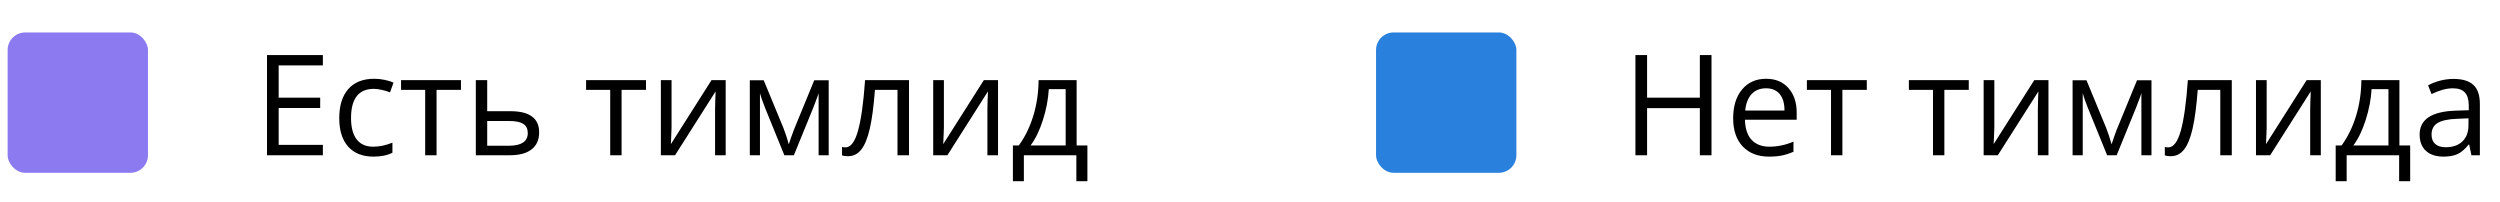
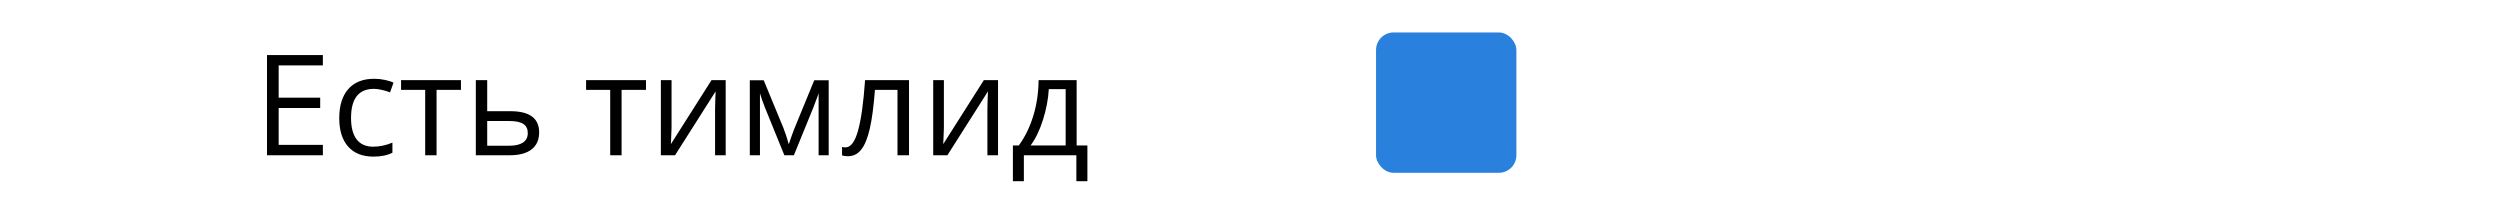
<svg xmlns="http://www.w3.org/2000/svg" width="285" height="23" viewBox="0 0 285 23" fill="none">
-   <rect x="0.869" y="3.699" width="16" height="16" rx="2" fill="#8B7AF0" />
  <path d="M36.807 17.699H30.439V6.277H36.807V7.457H31.768V11.137H36.502V12.309H31.768V16.512H36.807V17.699ZM42.572 17.855C41.333 17.855 40.372 17.475 39.69 16.715C39.012 15.949 38.674 14.868 38.674 13.473C38.674 12.04 39.018 10.934 39.705 10.152C40.398 9.371 41.382 8.98 42.658 8.98C43.07 8.98 43.481 9.025 43.893 9.113C44.304 9.202 44.627 9.306 44.861 9.426L44.463 10.527C44.176 10.413 43.864 10.319 43.525 10.246C43.187 10.168 42.887 10.129 42.627 10.129C40.887 10.129 40.018 11.238 40.018 13.457C40.018 14.509 40.228 15.316 40.65 15.879C41.078 16.441 41.708 16.723 42.541 16.723C43.255 16.723 43.986 16.569 44.736 16.262V17.41C44.163 17.707 43.442 17.855 42.572 17.855ZM52.549 10.246H49.768V17.699H48.471V10.246H45.721V9.137H52.549V10.246ZM55.541 12.676H58.182C60.369 12.676 61.463 13.48 61.463 15.09C61.463 15.934 61.176 16.579 60.603 17.027C60.036 17.475 59.203 17.699 58.103 17.699H54.244V9.137H55.541V12.676ZM55.541 13.793V16.613H58.041C58.728 16.613 59.255 16.494 59.619 16.254C59.984 16.014 60.166 15.652 60.166 15.168C60.166 14.694 59.997 14.348 59.658 14.129C59.325 13.905 58.773 13.793 58.002 13.793H55.541ZM73.643 10.246H70.861V17.699H69.564V10.246H66.814V9.137H73.643V10.246ZM76.557 9.137V14.566L76.502 15.988L76.478 16.434L81.111 9.137H82.728V17.699H81.518V12.465L81.541 11.434L81.58 10.418L76.955 17.699H75.338V9.137H76.557ZM89.924 16.449L90.166 15.723L90.502 14.801L92.822 9.152H94.471V17.699H93.322V10.629L93.166 11.082L92.713 12.277L90.502 17.699H89.416L87.205 12.262C86.929 11.564 86.739 11.02 86.635 10.629V17.699H85.478V9.152H87.064L89.307 14.582C89.531 15.155 89.736 15.777 89.924 16.449ZM103.627 17.699H102.314V10.246H99.744C99.603 12.1 99.408 13.572 99.158 14.66C98.908 15.749 98.583 16.546 98.182 17.051C97.786 17.556 97.281 17.809 96.666 17.809C96.385 17.809 96.161 17.777 95.994 17.715V16.754C96.109 16.785 96.239 16.801 96.385 16.801C96.984 16.801 97.46 16.168 97.814 14.902C98.169 13.637 98.437 11.715 98.619 9.137H103.627V17.699ZM107.604 9.137V14.566L107.549 15.988L107.525 16.434L112.158 9.137H113.775V17.699H112.564V12.465L112.588 11.434L112.627 10.418L108.002 17.699H106.385V9.137H107.604ZM123.963 20.66H122.705V17.699H116.721V20.66H115.471V16.582H116.143C116.84 15.634 117.387 14.522 117.783 13.246C118.179 11.97 118.385 10.6 118.4 9.137H122.736V16.582H123.963V20.66ZM121.486 16.582V10.16H119.564C119.497 11.316 119.273 12.488 118.893 13.676C118.518 14.858 118.049 15.827 117.486 16.582H121.486Z" fill="black" />
  <rect x="156.869" y="3.699" width="16" height="16" rx="2" fill="#2A81DD" />
-   <path d="M195.111 17.699H193.783V12.324H187.768V17.699H186.439V6.277H187.768V11.137H193.783V6.277H195.111V17.699ZM201.674 17.855C200.408 17.855 199.408 17.47 198.674 16.699C197.945 15.928 197.58 14.858 197.58 13.488C197.58 12.108 197.919 11.012 198.596 10.199C199.278 9.387 200.192 8.98 201.338 8.98C202.411 8.98 203.26 9.335 203.885 10.043C204.51 10.746 204.822 11.676 204.822 12.832V13.652H198.924C198.95 14.658 199.202 15.421 199.682 15.941C200.166 16.462 200.846 16.723 201.721 16.723C202.643 16.723 203.554 16.53 204.455 16.145V17.301C203.997 17.499 203.562 17.639 203.15 17.723C202.744 17.811 202.252 17.855 201.674 17.855ZM201.322 10.066C200.635 10.066 200.085 10.29 199.674 10.738C199.268 11.186 199.028 11.806 198.955 12.598H203.432C203.432 11.78 203.249 11.155 202.885 10.723C202.52 10.285 201.999 10.066 201.322 10.066ZM212.814 10.246H210.033V17.699H208.736V10.246H205.986V9.137H212.814V10.246ZM224.439 10.246H221.658V17.699H220.361V10.246H217.611V9.137H224.439V10.246ZM227.354 9.137V14.566L227.299 15.988L227.275 16.434L231.908 9.137H233.525V17.699H232.314V12.465L232.338 11.434L232.377 10.418L227.752 17.699H226.135V9.137H227.354ZM240.721 16.449L240.963 15.723L241.299 14.801L243.619 9.152H245.268V17.699H244.119V10.629L243.963 11.082L243.51 12.277L241.299 17.699H240.213L238.002 12.262C237.726 11.564 237.536 11.02 237.432 10.629V17.699H236.275V9.152H237.861L240.104 14.582C240.327 15.155 240.533 15.777 240.721 16.449ZM254.424 17.699H253.111V10.246H250.541C250.4 12.1 250.205 13.572 249.955 14.66C249.705 15.749 249.38 16.546 248.979 17.051C248.583 17.556 248.077 17.809 247.463 17.809C247.182 17.809 246.958 17.777 246.791 17.715V16.754C246.906 16.785 247.036 16.801 247.182 16.801C247.781 16.801 248.257 16.168 248.611 14.902C248.965 13.637 249.234 11.715 249.416 9.137H254.424V17.699ZM258.4 9.137V14.566L258.346 15.988L258.322 16.434L262.955 9.137H264.572V17.699H263.361V12.465L263.385 11.434L263.424 10.418L258.799 17.699H257.182V9.137H258.4ZM274.76 20.66H273.502V17.699H267.518V20.66H266.268V16.582H266.939C267.637 15.634 268.184 14.522 268.58 13.246C268.976 11.97 269.182 10.6 269.197 9.137H273.533V16.582H274.76V20.66ZM272.283 16.582V10.16H270.361C270.294 11.316 270.07 12.488 269.689 13.676C269.314 14.858 268.846 15.827 268.283 16.582H272.283ZM281.744 17.699L281.486 16.48H281.424C280.997 17.017 280.57 17.381 280.143 17.574C279.721 17.762 279.192 17.855 278.557 17.855C277.708 17.855 277.041 17.637 276.557 17.199C276.077 16.762 275.838 16.139 275.838 15.332C275.838 13.603 277.221 12.697 279.986 12.613L281.439 12.566V12.035C281.439 11.363 281.294 10.868 281.002 10.551C280.715 10.228 280.255 10.066 279.619 10.066C278.906 10.066 278.098 10.285 277.197 10.723L276.799 9.73C277.221 9.501 277.682 9.322 278.182 9.191C278.687 9.061 279.192 8.996 279.697 8.996C280.718 8.996 281.473 9.223 281.963 9.676C282.458 10.129 282.705 10.855 282.705 11.855V17.699H281.744ZM278.814 16.785C279.622 16.785 280.255 16.564 280.713 16.121C281.176 15.678 281.408 15.059 281.408 14.262V13.488L280.111 13.543C279.08 13.579 278.335 13.741 277.877 14.027C277.424 14.309 277.197 14.749 277.197 15.348C277.197 15.816 277.338 16.173 277.619 16.418C277.906 16.663 278.304 16.785 278.814 16.785Z" fill="black" />
</svg>